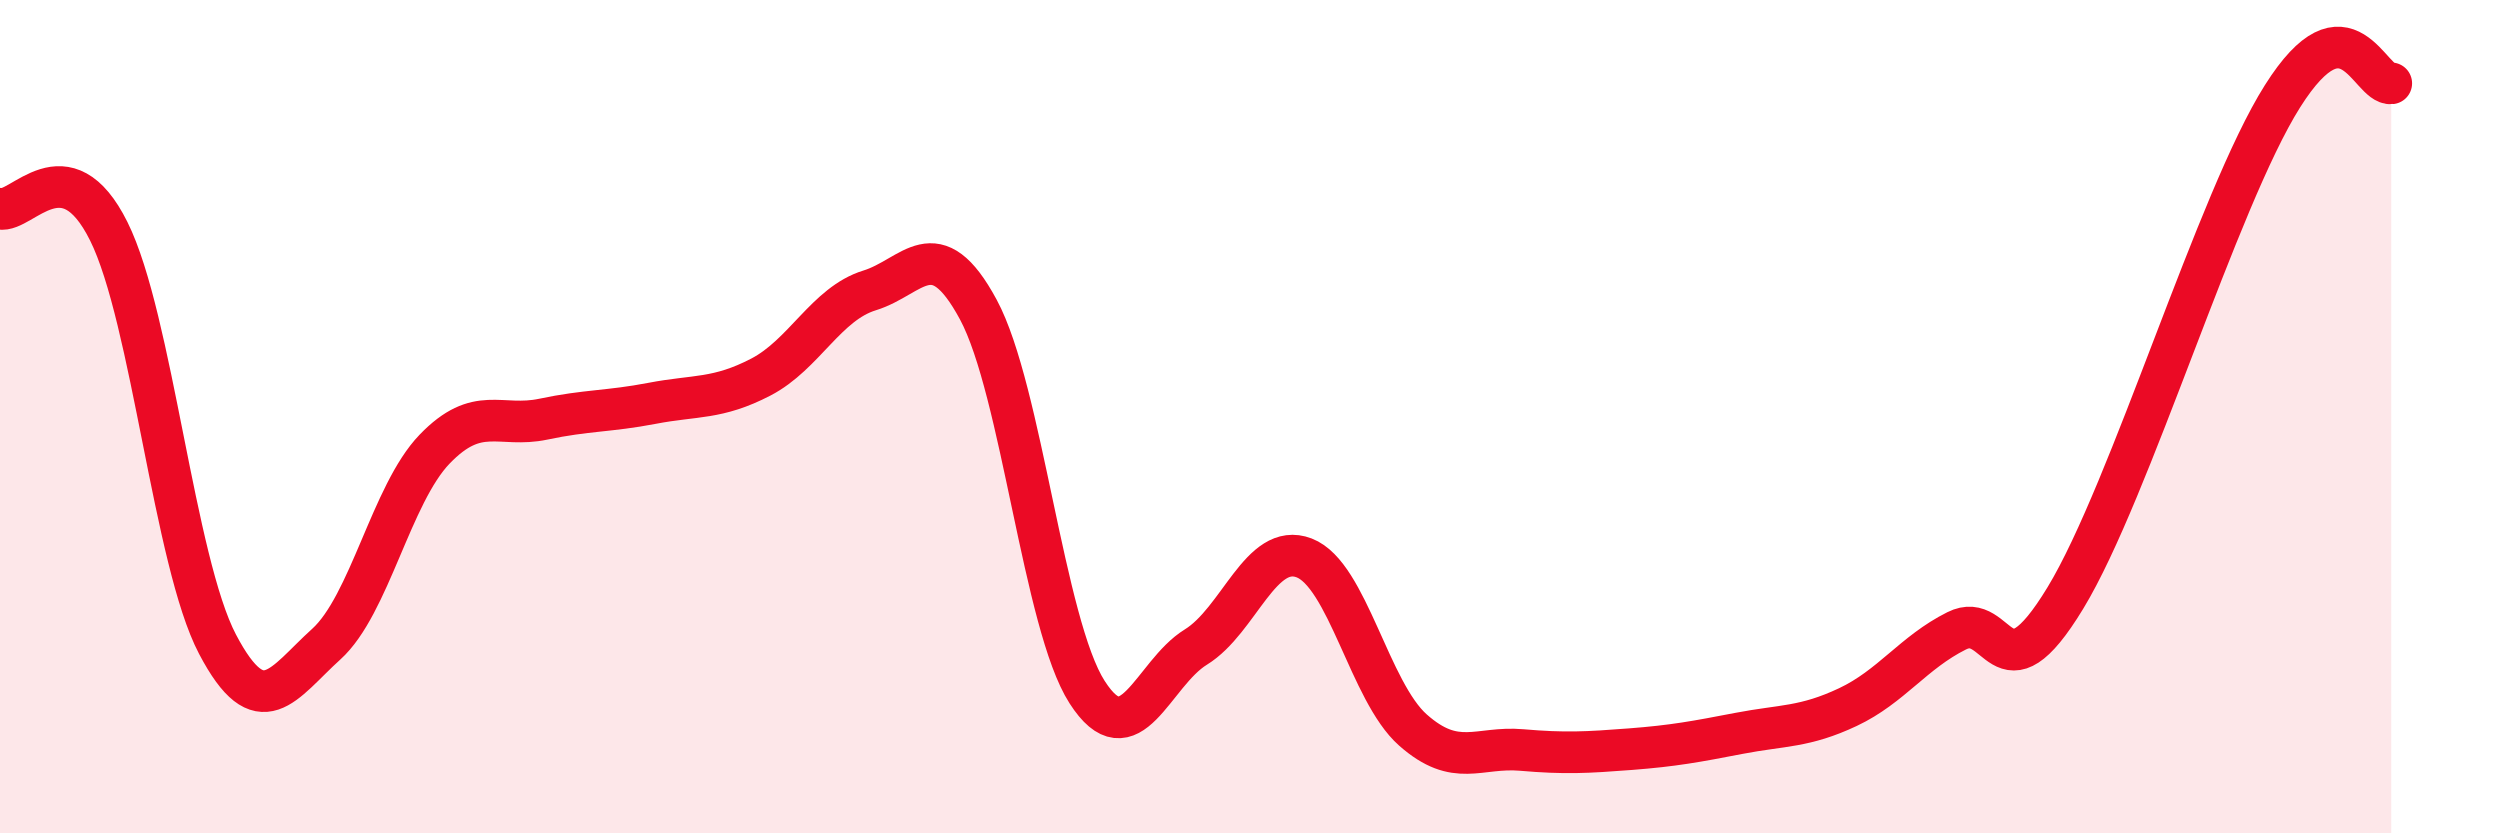
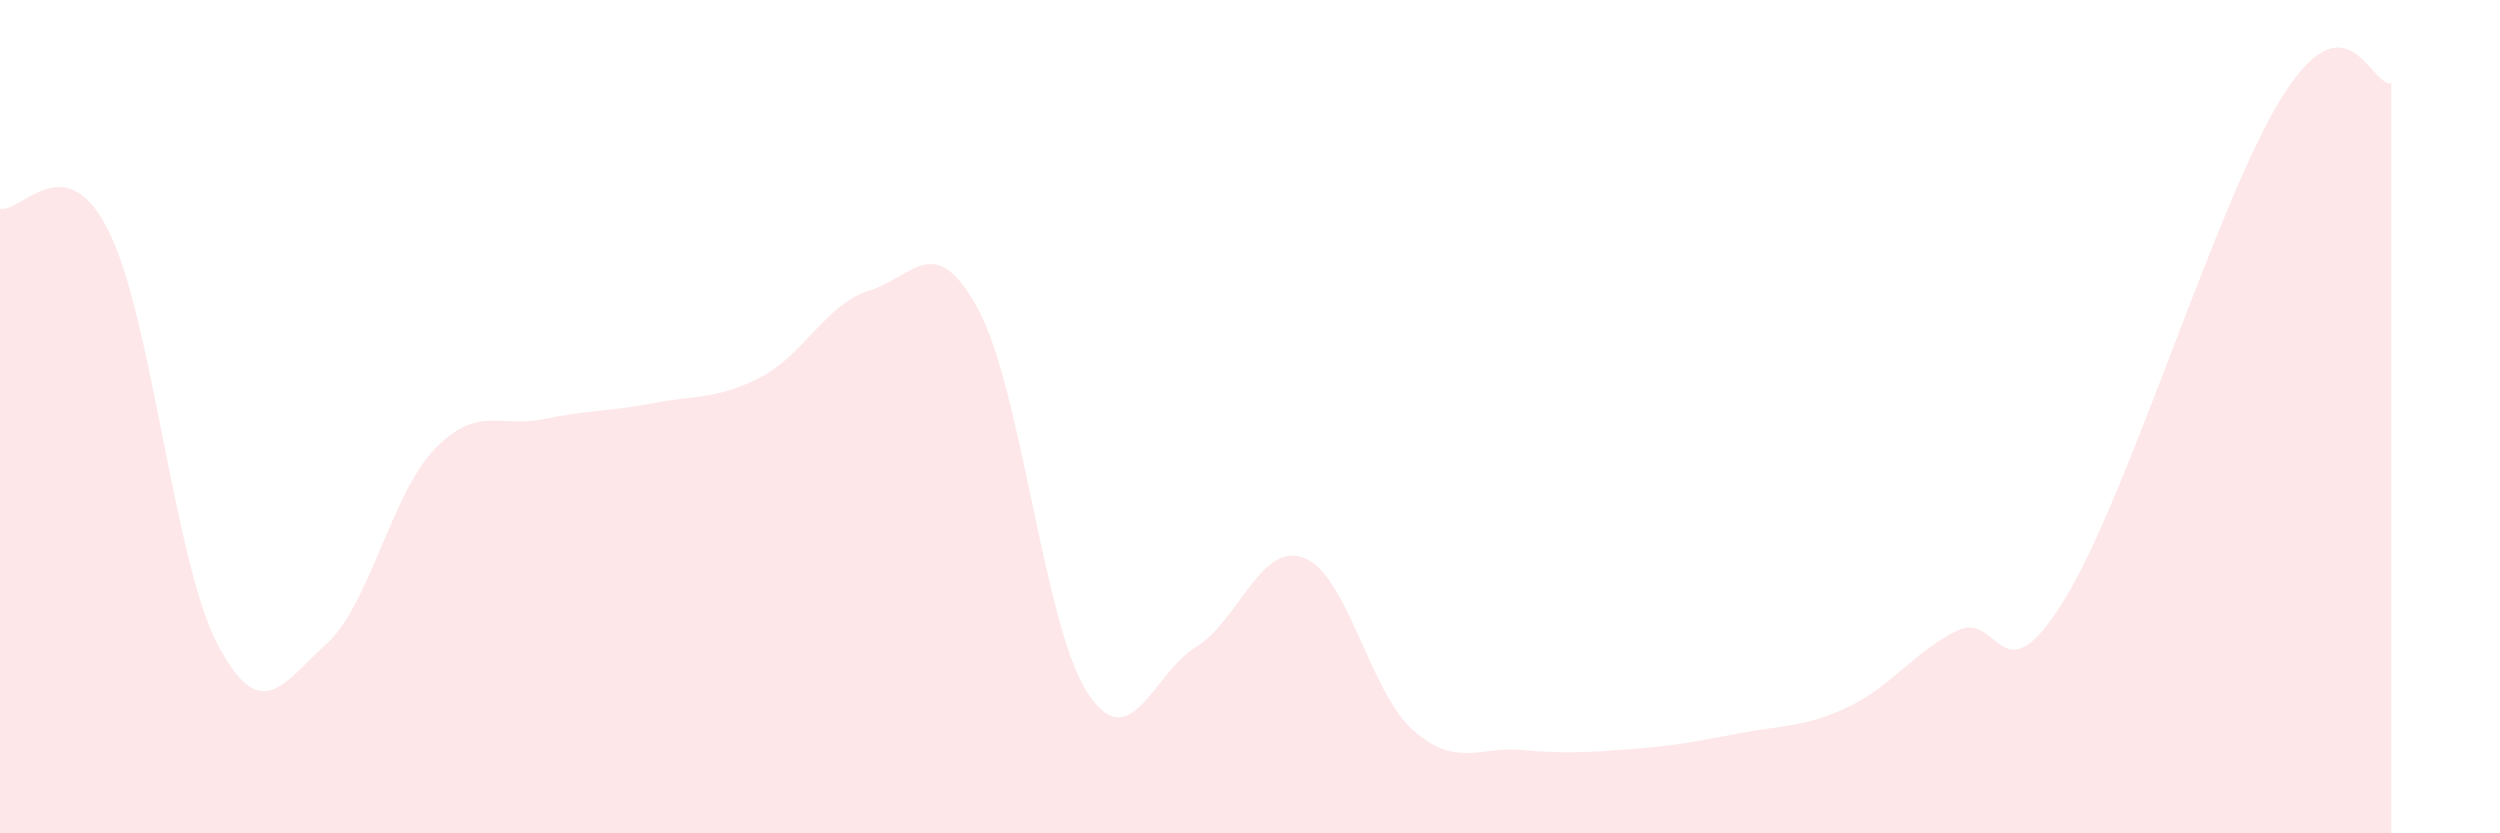
<svg xmlns="http://www.w3.org/2000/svg" width="60" height="20" viewBox="0 0 60 20">
  <path d="M 0,5.01 C 0.52,5.12 1.57,3.46 2.61,5.55 C 3.65,7.64 4.18,13.48 5.22,15.46 C 6.26,17.44 6.79,16.4 7.83,15.46 C 8.87,14.52 9.39,11.86 10.43,10.78 C 11.47,9.7 12,10.28 13.04,10.06 C 14.08,9.84 14.61,9.88 15.65,9.68 C 16.69,9.48 17.22,9.59 18.26,9.05 C 19.3,8.51 19.83,7.29 20.87,6.97 C 21.91,6.65 22.44,5.5 23.48,7.43 C 24.52,9.36 25.05,14.99 26.09,16.61 C 27.13,18.23 27.66,16.17 28.7,15.53 C 29.74,14.89 30.26,12.99 31.3,13.39 C 32.34,13.79 32.87,16.6 33.91,17.52 C 34.95,18.44 35.48,17.91 36.52,18 C 37.56,18.09 38.09,18.06 39.13,17.98 C 40.17,17.9 40.7,17.8 41.74,17.6 C 42.78,17.4 43.31,17.46 44.35,16.97 C 45.39,16.48 45.92,15.66 46.96,15.14 C 48,14.62 48.01,16.92 49.57,14.35 C 51.13,11.78 53.22,4.78 54.78,2.31 C 56.34,-0.16 56.87,2.06 57.39,2L57.39 20L0 20Z" fill="#EB0A25" opacity="0.1" stroke-linecap="round" stroke-linejoin="round" />
-   <path d="M 0,5.01 C 0.52,5.12 1.57,3.46 2.61,5.55 C 3.65,7.64 4.18,13.48 5.22,15.46 C 6.26,17.44 6.79,16.4 7.83,15.46 C 8.87,14.52 9.39,11.86 10.43,10.78 C 11.47,9.7 12,10.28 13.04,10.06 C 14.08,9.84 14.61,9.88 15.65,9.68 C 16.69,9.48 17.22,9.59 18.26,9.05 C 19.3,8.51 19.83,7.29 20.87,6.97 C 21.91,6.65 22.44,5.5 23.48,7.43 C 24.52,9.36 25.05,14.99 26.09,16.61 C 27.13,18.23 27.66,16.17 28.7,15.53 C 29.74,14.89 30.26,12.99 31.3,13.39 C 32.34,13.79 32.87,16.6 33.91,17.52 C 34.95,18.44 35.48,17.91 36.52,18 C 37.56,18.09 38.09,18.06 39.13,17.98 C 40.17,17.9 40.7,17.8 41.74,17.6 C 42.78,17.4 43.31,17.46 44.35,16.97 C 45.39,16.48 45.92,15.66 46.96,15.14 C 48,14.62 48.01,16.92 49.57,14.35 C 51.13,11.78 53.22,4.78 54.78,2.31 C 56.34,-0.16 56.87,2.06 57.39,2" stroke="#EB0A25" stroke-width="1" fill="none" stroke-linecap="round" stroke-linejoin="round" />
</svg>